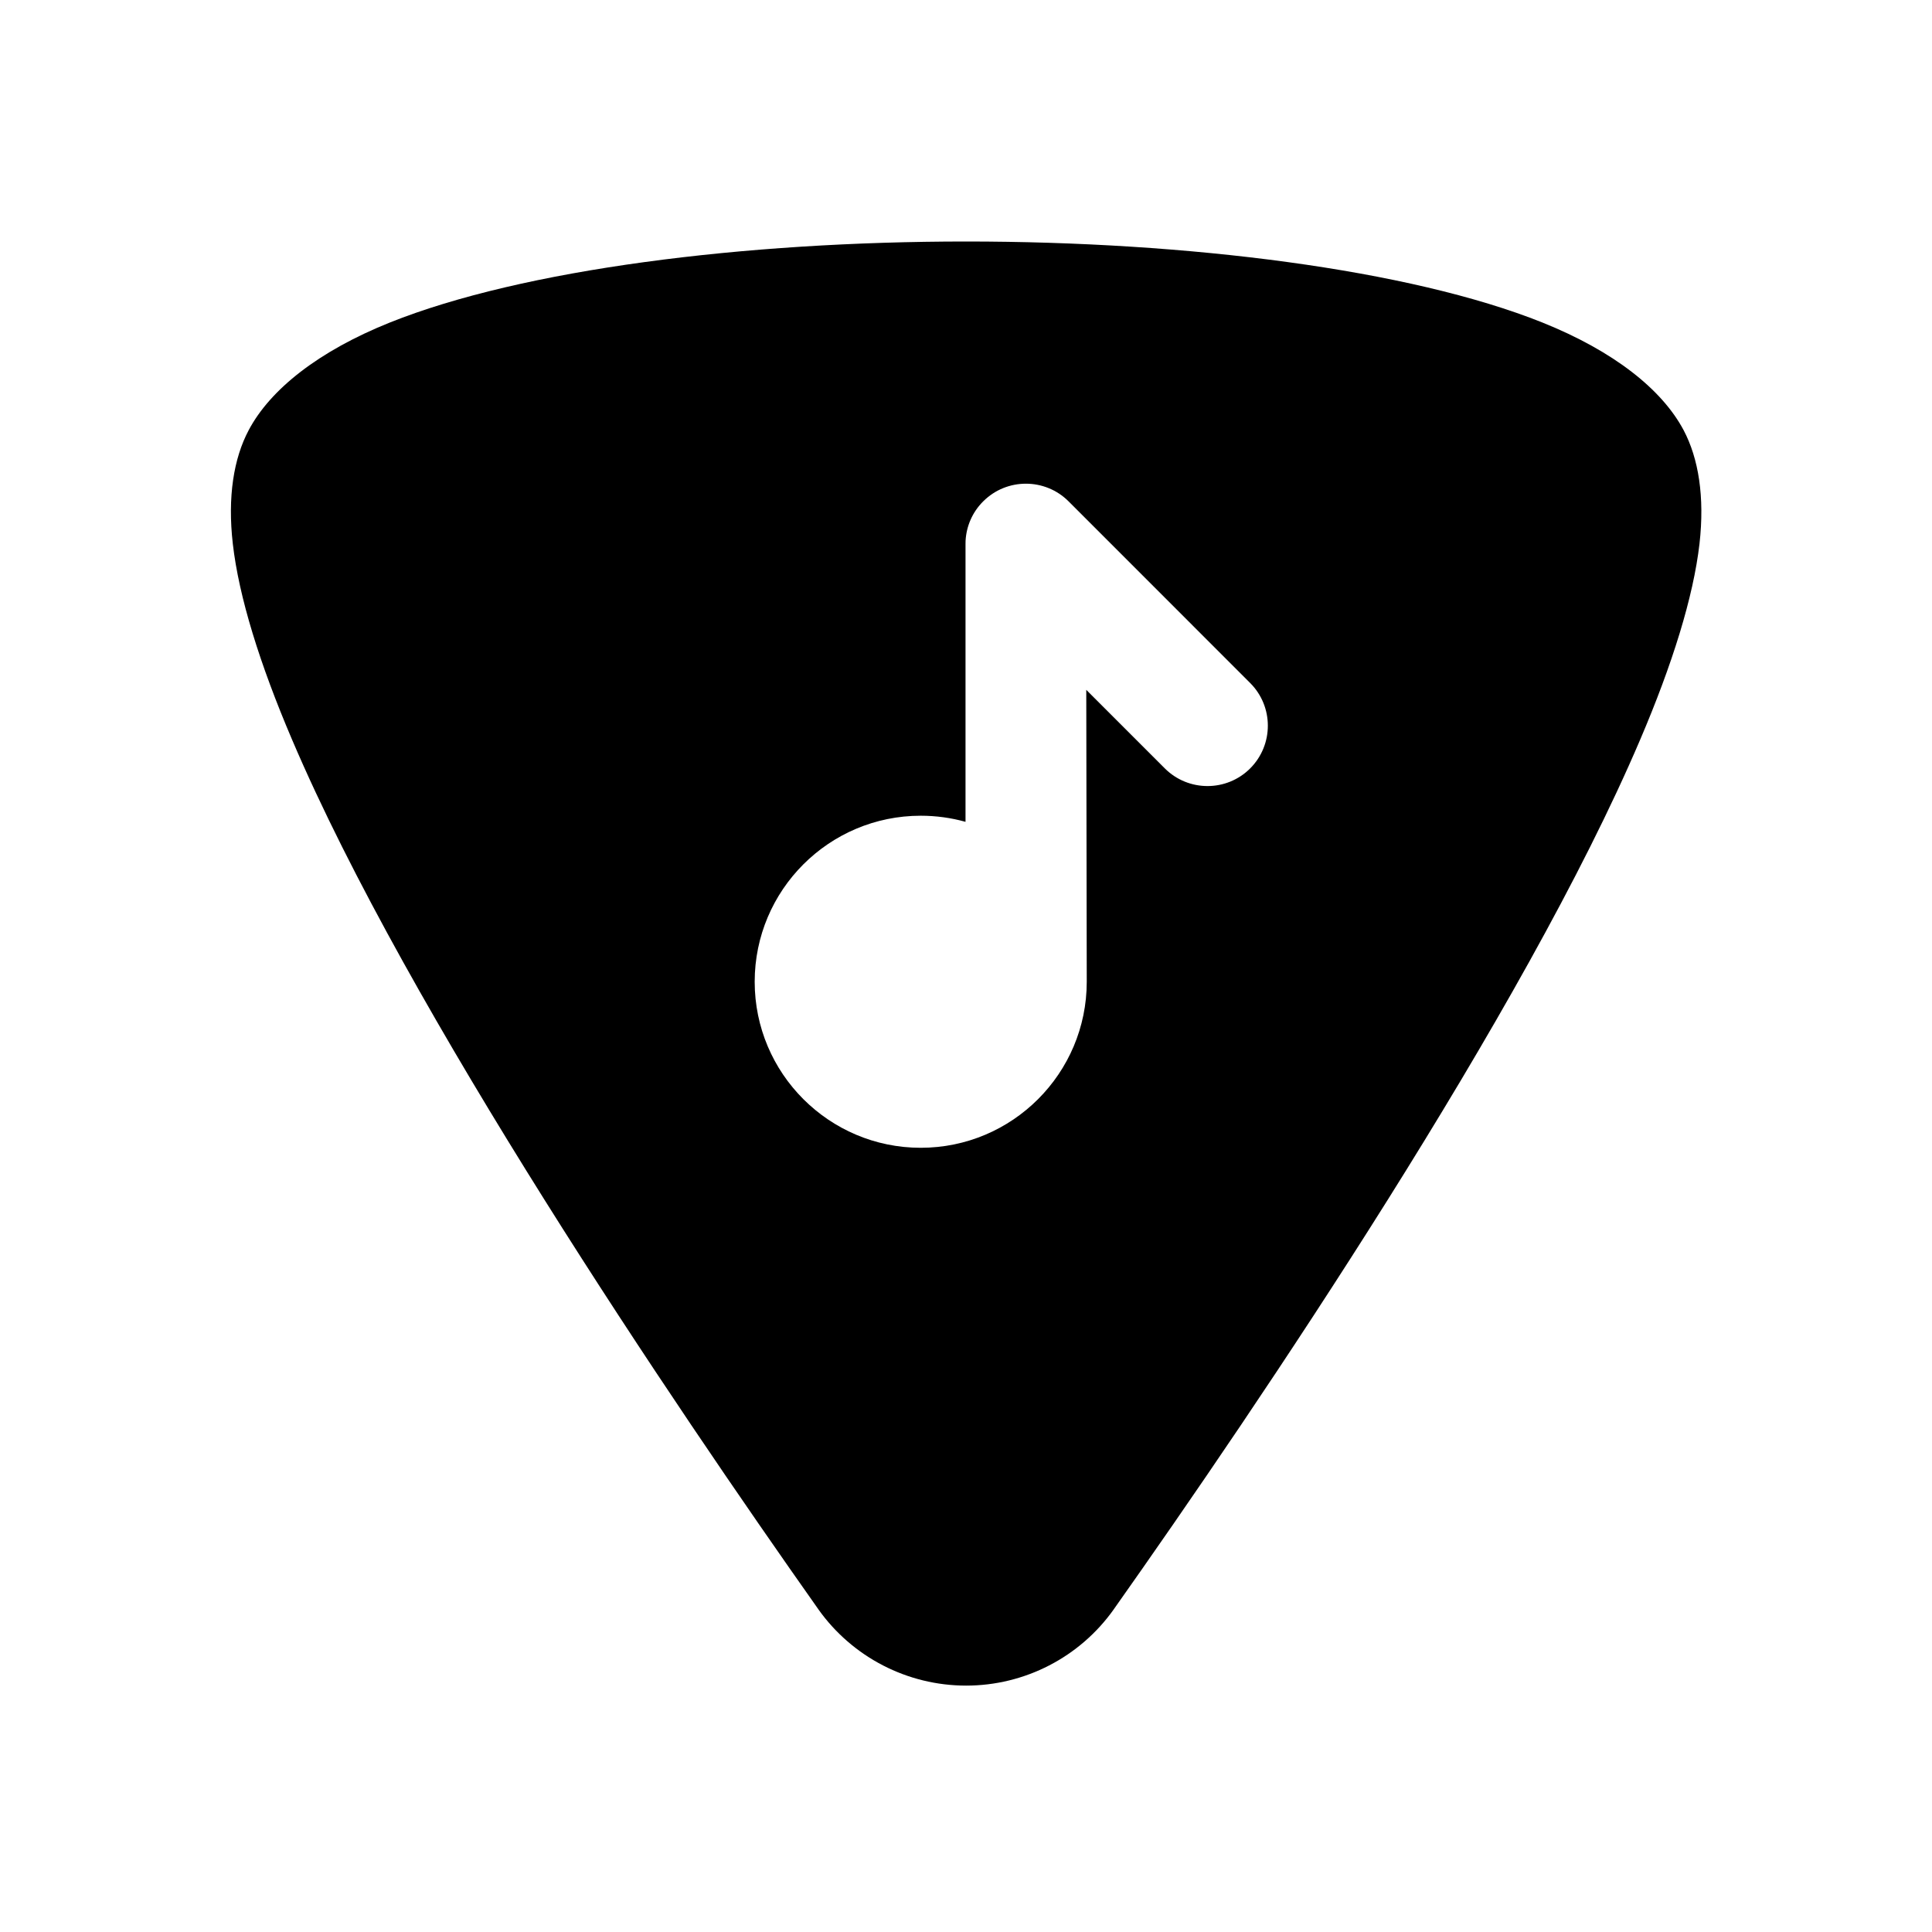
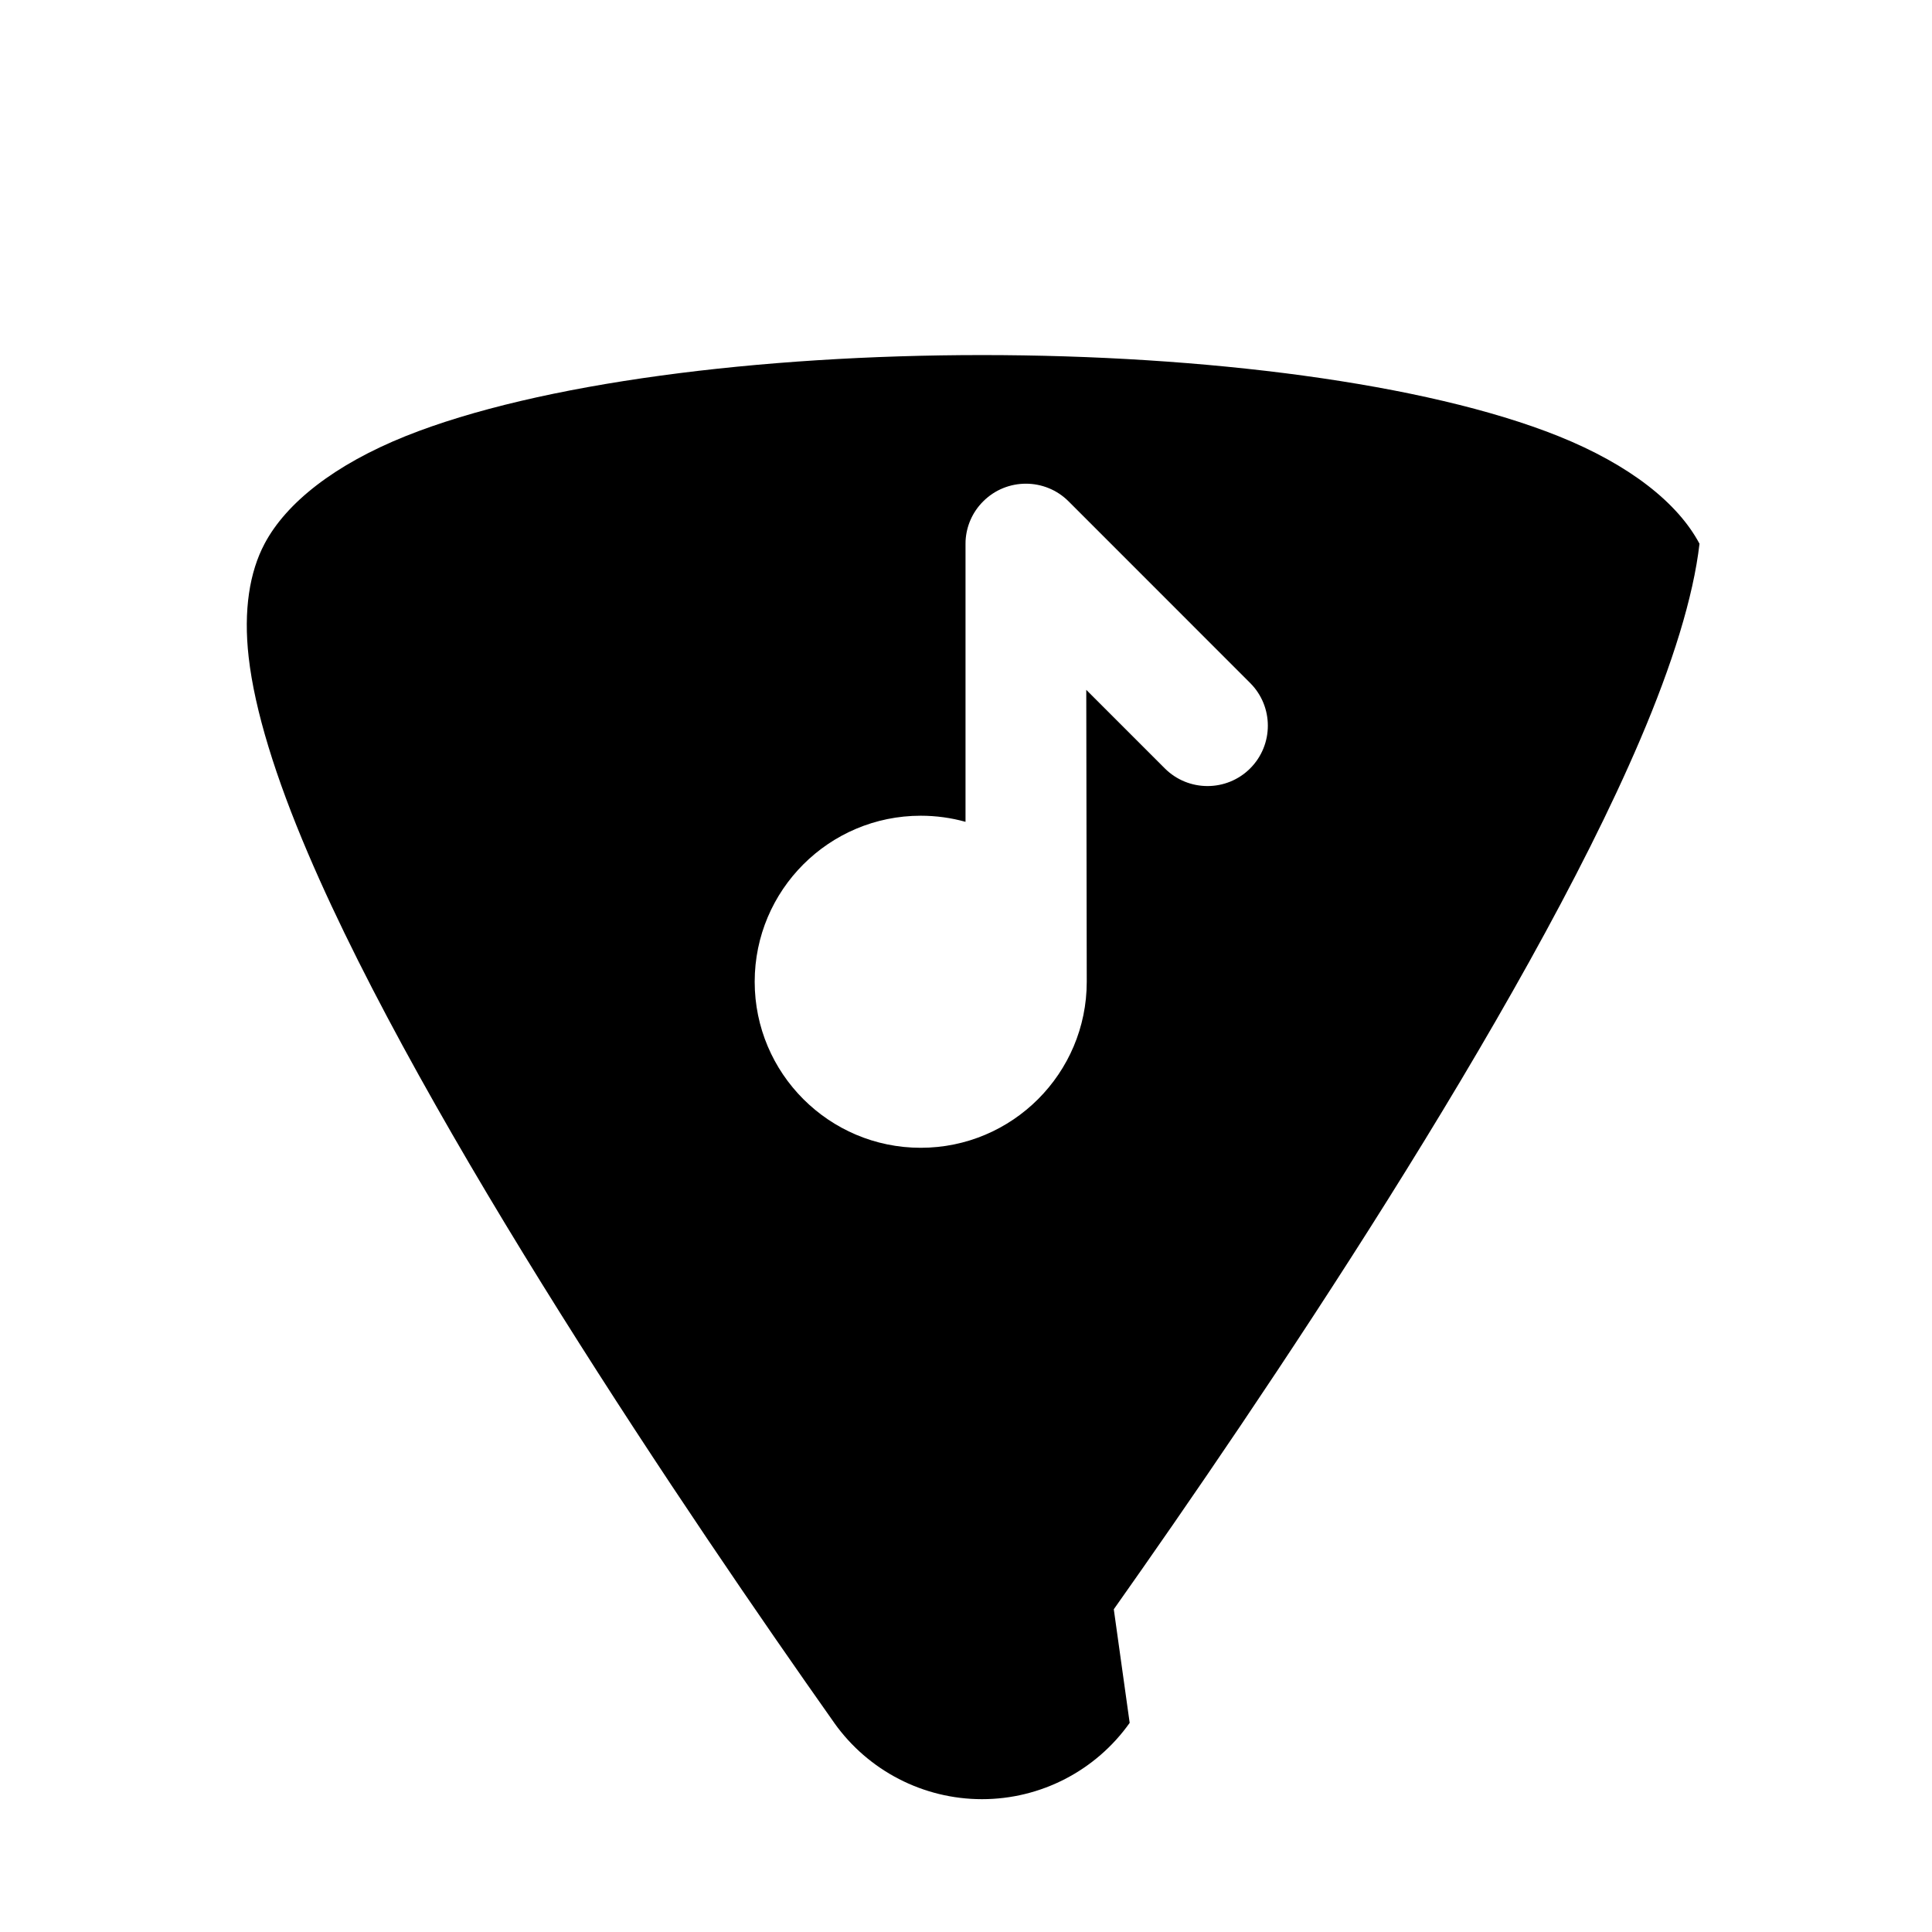
<svg xmlns="http://www.w3.org/2000/svg" fill="#000000" width="800px" height="800px" viewBox="0 0 32 32" style="fill-rule:evenodd;clip-rule:evenodd;stroke-linejoin:round;stroke-miterlimit:2;" xml:space="preserve">
-   <path d="M18.448,26.655c0.001,-0.001 0.001,-0.001 0.001,-0.002c2.407,-3.406 6.792,-9.888 8.717,-14.401c0.535,-1.252 0.882,-2.367 0.983,-3.246c0.088,-0.778 -0.016,-1.414 -0.263,-1.881c-0.359,-0.676 -1.158,-1.309 -2.339,-1.783c-2.201,-0.881 -5.872,-1.342 -9.545,-1.342c-3.673,-0 -7.344,0.461 -9.545,1.342c-1.181,0.474 -1.98,1.107 -2.338,1.783c-0.248,0.467 -0.352,1.103 -0.263,1.881c0.1,0.879 0.447,1.994 0.982,3.246c1.925,4.513 6.31,10.995 8.716,14.402c0.001,0 0.001,0.001 0.001,0.002c0.563,0.792 1.475,1.263 2.447,1.263c0.972,-0 1.884,-0.471 2.446,-1.264Zm-2.455,-17.699l-0.001,0.055l-0,4.601c-0.236,-0.066 -0.485,-0.101 -0.742,-0.101c-1.518,-0 -2.75,1.232 -2.75,2.75c-0,1.517 1.232,2.75 2.75,2.75c1.518,-0 2.75,-1.233 2.75,-2.75c-0,-0.073 -0.008,-4.835 -0.008,-4.835l1.301,1.301c0.39,0.39 1.024,0.39 1.414,-0c0.39,-0.391 0.39,-1.024 0,-1.414l-3.008,-3.009c-0.39,-0.39 -1.024,-0.39 -1.414,0c-0.182,0.181 -0.279,0.415 -0.292,0.652Z" />
+   <path d="M18.448,26.655c0.001,-0.001 0.001,-0.001 0.001,-0.002c2.407,-3.406 6.792,-9.888 8.717,-14.401c0.535,-1.252 0.882,-2.367 0.983,-3.246c-0.359,-0.676 -1.158,-1.309 -2.339,-1.783c-2.201,-0.881 -5.872,-1.342 -9.545,-1.342c-3.673,-0 -7.344,0.461 -9.545,1.342c-1.181,0.474 -1.98,1.107 -2.338,1.783c-0.248,0.467 -0.352,1.103 -0.263,1.881c0.1,0.879 0.447,1.994 0.982,3.246c1.925,4.513 6.31,10.995 8.716,14.402c0.001,0 0.001,0.001 0.001,0.002c0.563,0.792 1.475,1.263 2.447,1.263c0.972,-0 1.884,-0.471 2.446,-1.264Zm-2.455,-17.699l-0.001,0.055l-0,4.601c-0.236,-0.066 -0.485,-0.101 -0.742,-0.101c-1.518,-0 -2.75,1.232 -2.75,2.75c-0,1.517 1.232,2.75 2.75,2.75c1.518,-0 2.75,-1.233 2.75,-2.75c-0,-0.073 -0.008,-4.835 -0.008,-4.835l1.301,1.301c0.39,0.39 1.024,0.39 1.414,-0c0.39,-0.391 0.39,-1.024 0,-1.414l-3.008,-3.009c-0.39,-0.39 -1.024,-0.39 -1.414,0c-0.182,0.181 -0.279,0.415 -0.292,0.652Z" />
</svg>